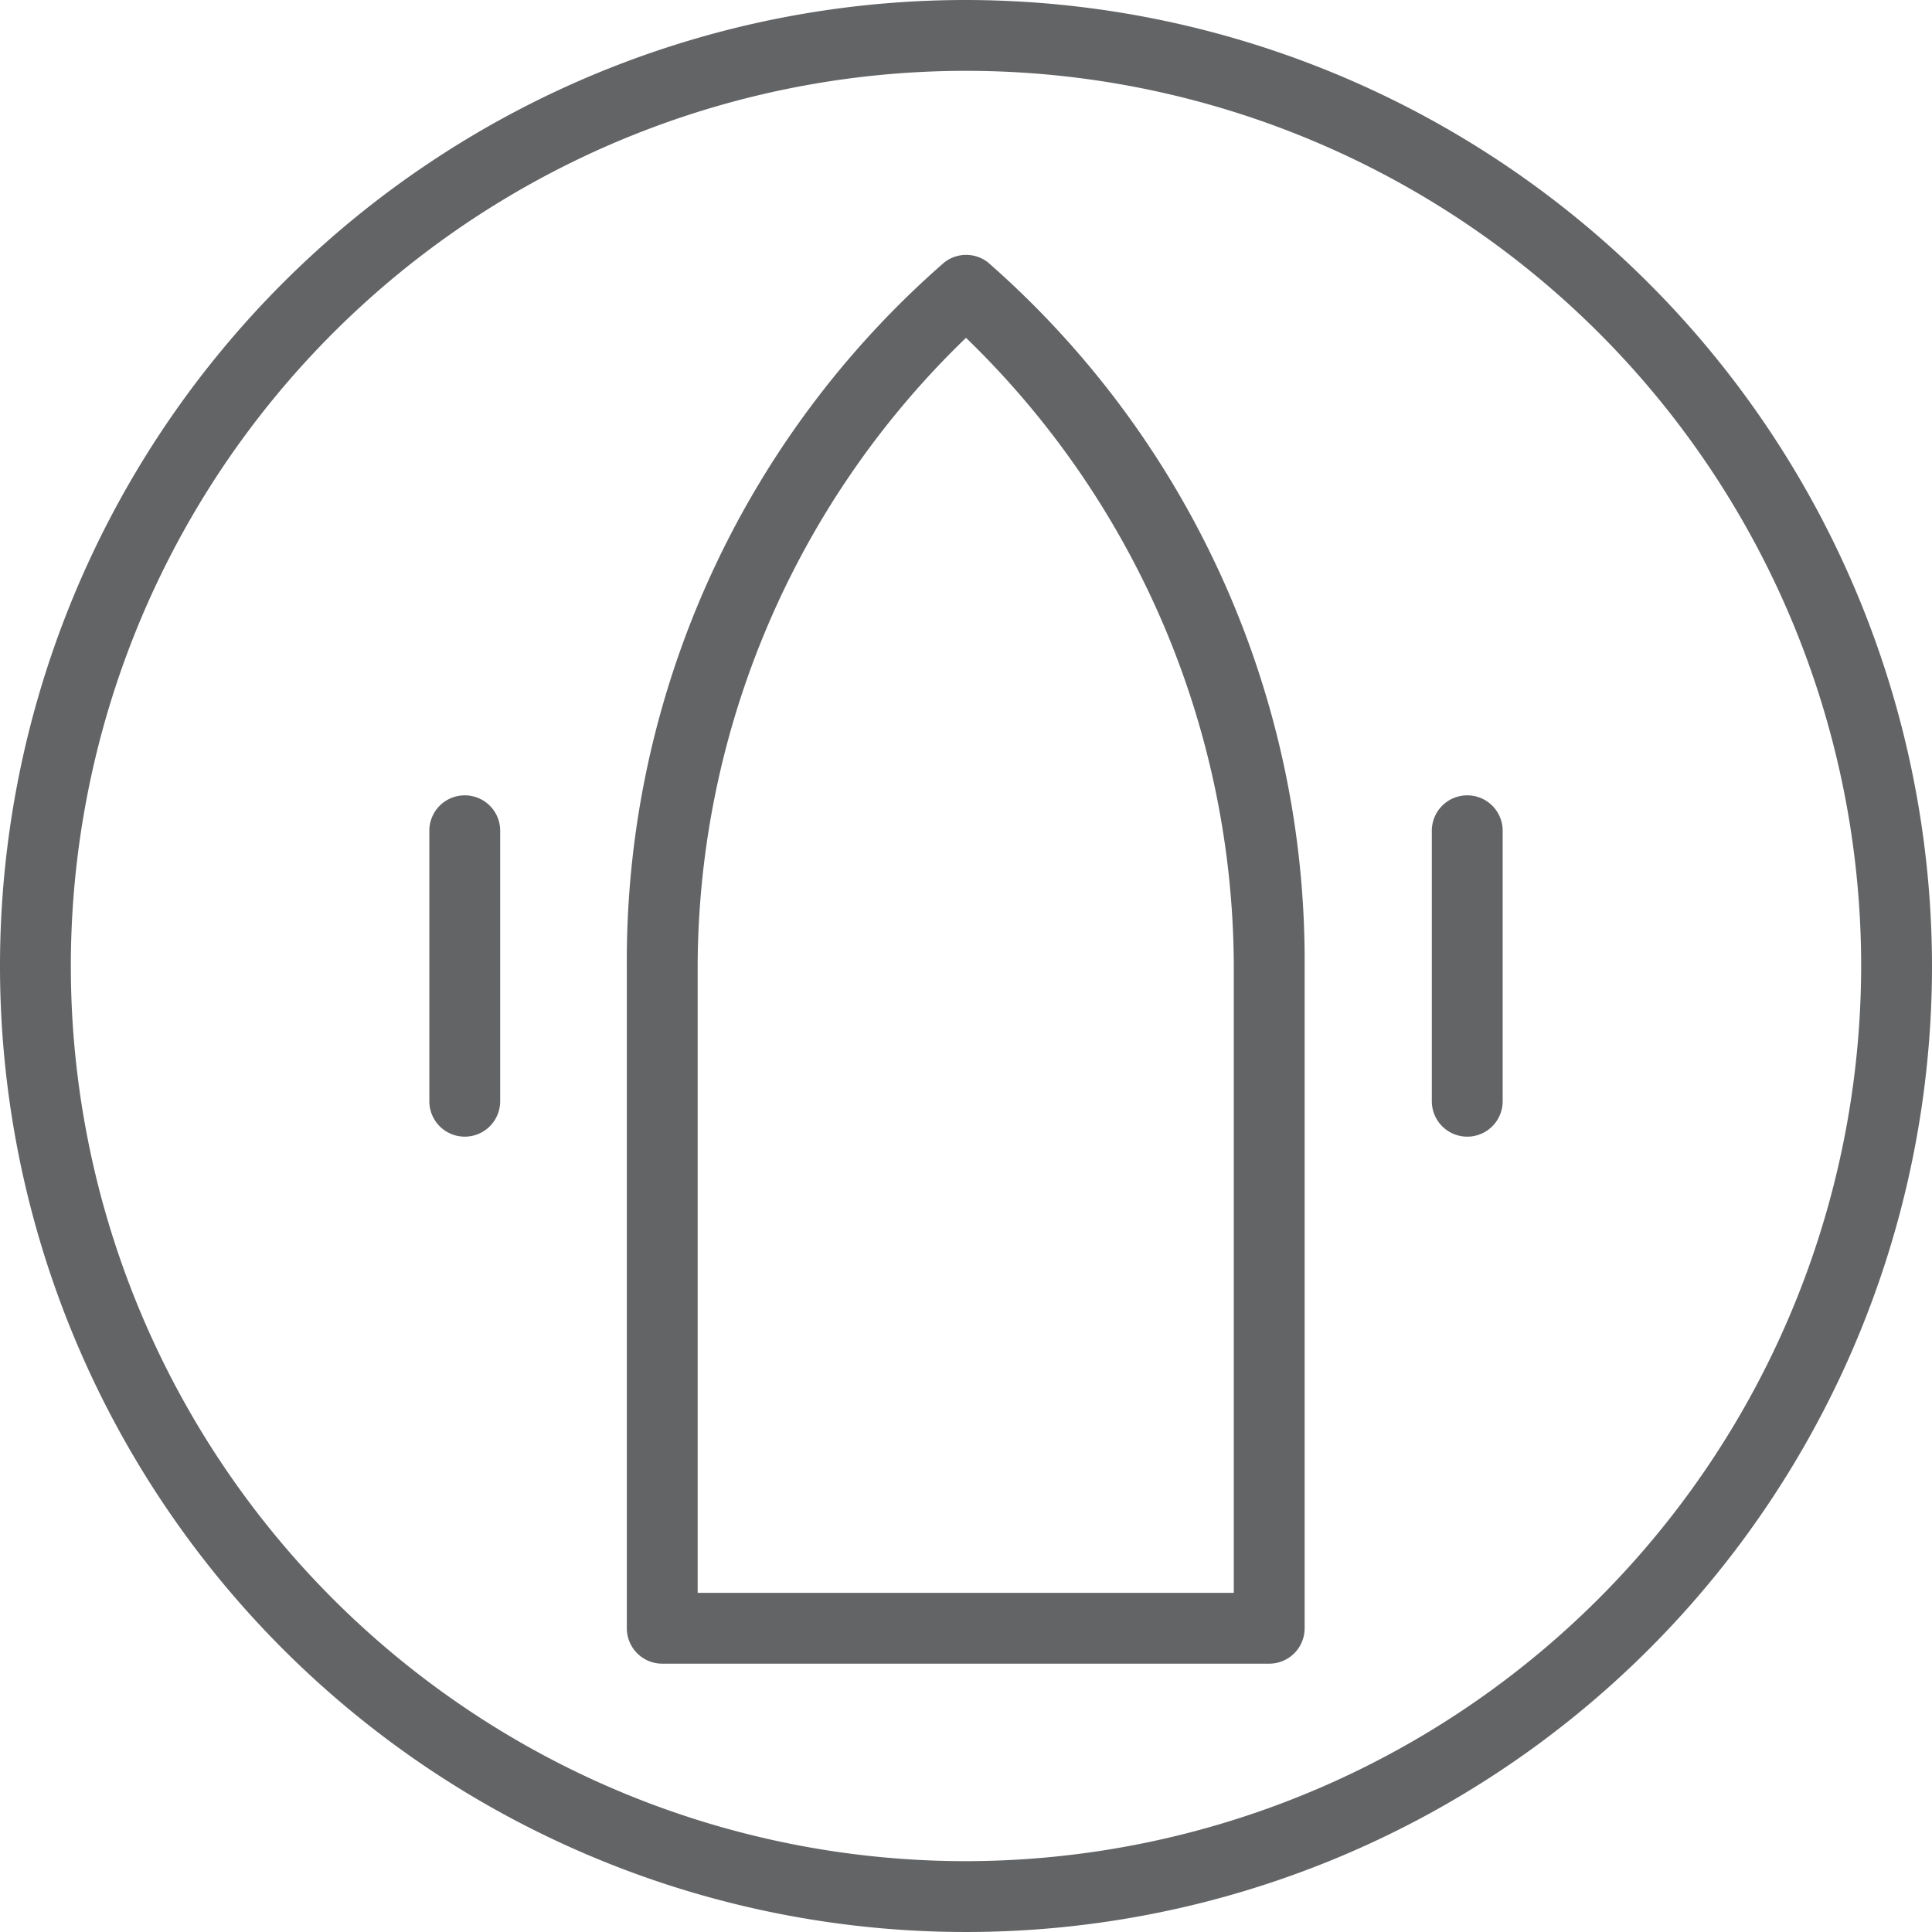
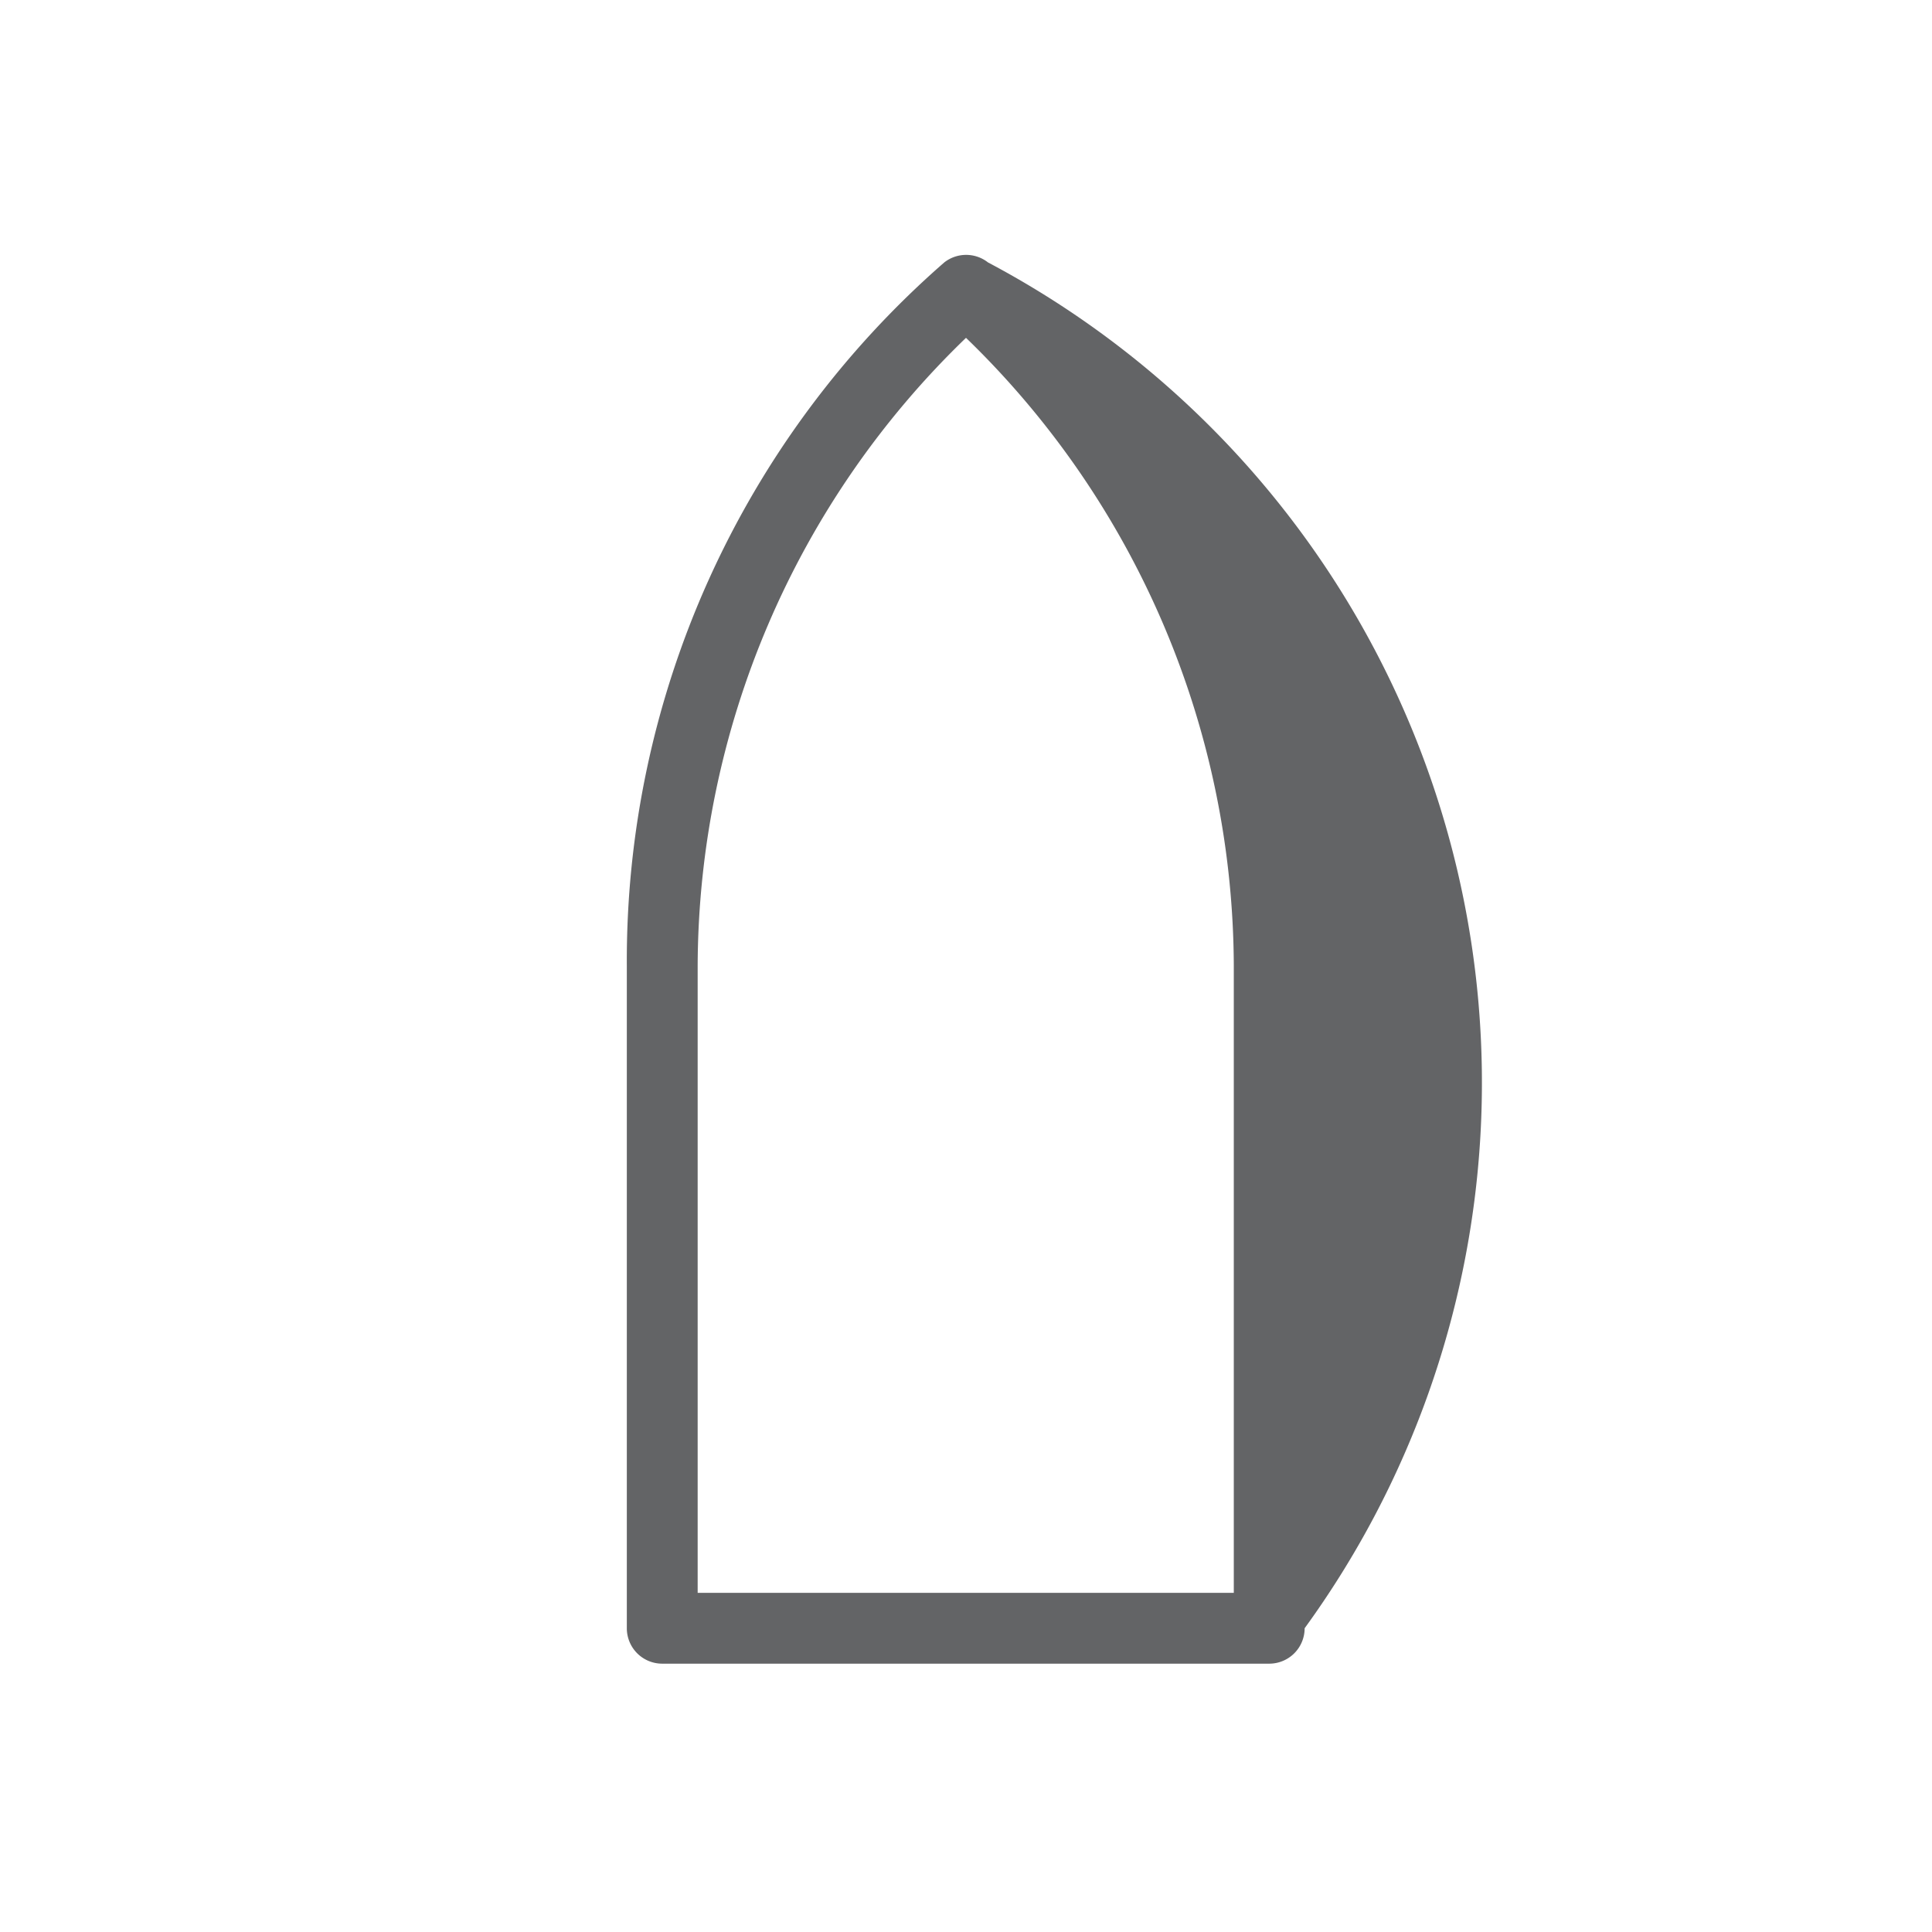
<svg xmlns="http://www.w3.org/2000/svg" width="72" height="72" viewBox="0 0 72 72">
  <g id="icon-beam" transform="translate(-36 -36)">
-     <path id="Path_1" data-name="Path 1" d="M72,36a36,36,0,1,0,36,36A36.041,36.041,0,0,0,72,36Zm0,69.36A33.36,33.36,0,1,1,105.36,72,33.4,33.4,0,0,1,72,105.36Z" fill="#636466" />
-     <path id="Path_2" data-name="Path 2" d="M53.32,65.64A1.319,1.319,0,0,0,52,66.96V77.04a1.32,1.32,0,0,0,2.64,0V66.96A1.319,1.319,0,0,0,53.32,65.64Z" fill="#636466" />
-     <path id="Path_3" data-name="Path 3" d="M90.68,65.64a1.319,1.319,0,0,0-1.32,1.32V77.04a1.32,1.32,0,0,0,2.64,0V66.96A1.319,1.319,0,0,0,90.68,65.64Z" fill="#636466" />
-     <path id="Path_4" data-name="Path 4" d="M72.82,45.78a1.321,1.321,0,0,0-1.63,0A34.526,34.526,0,0,0,59.36,72V96.68A1.319,1.319,0,0,0,60.68,98H83.3a1.319,1.319,0,0,0,1.32-1.32V72A34.586,34.586,0,0,0,72.82,45.78Zm9.16,49.58H62V72A32.647,32.647,0,0,1,72,48.59,32.7,32.7,0,0,1,81.98,72V95.36Z" fill="#636466" />
+     <path id="Path_4" data-name="Path 4" d="M72.82,45.78a1.321,1.321,0,0,0-1.63,0A34.526,34.526,0,0,0,59.36,72V96.68A1.319,1.319,0,0,0,60.68,98H83.3a1.319,1.319,0,0,0,1.32-1.32A34.586,34.586,0,0,0,72.82,45.78Zm9.16,49.58H62V72A32.647,32.647,0,0,1,72,48.59,32.7,32.7,0,0,1,81.98,72V95.36Z" fill="#636466" />
  </g>
</svg>